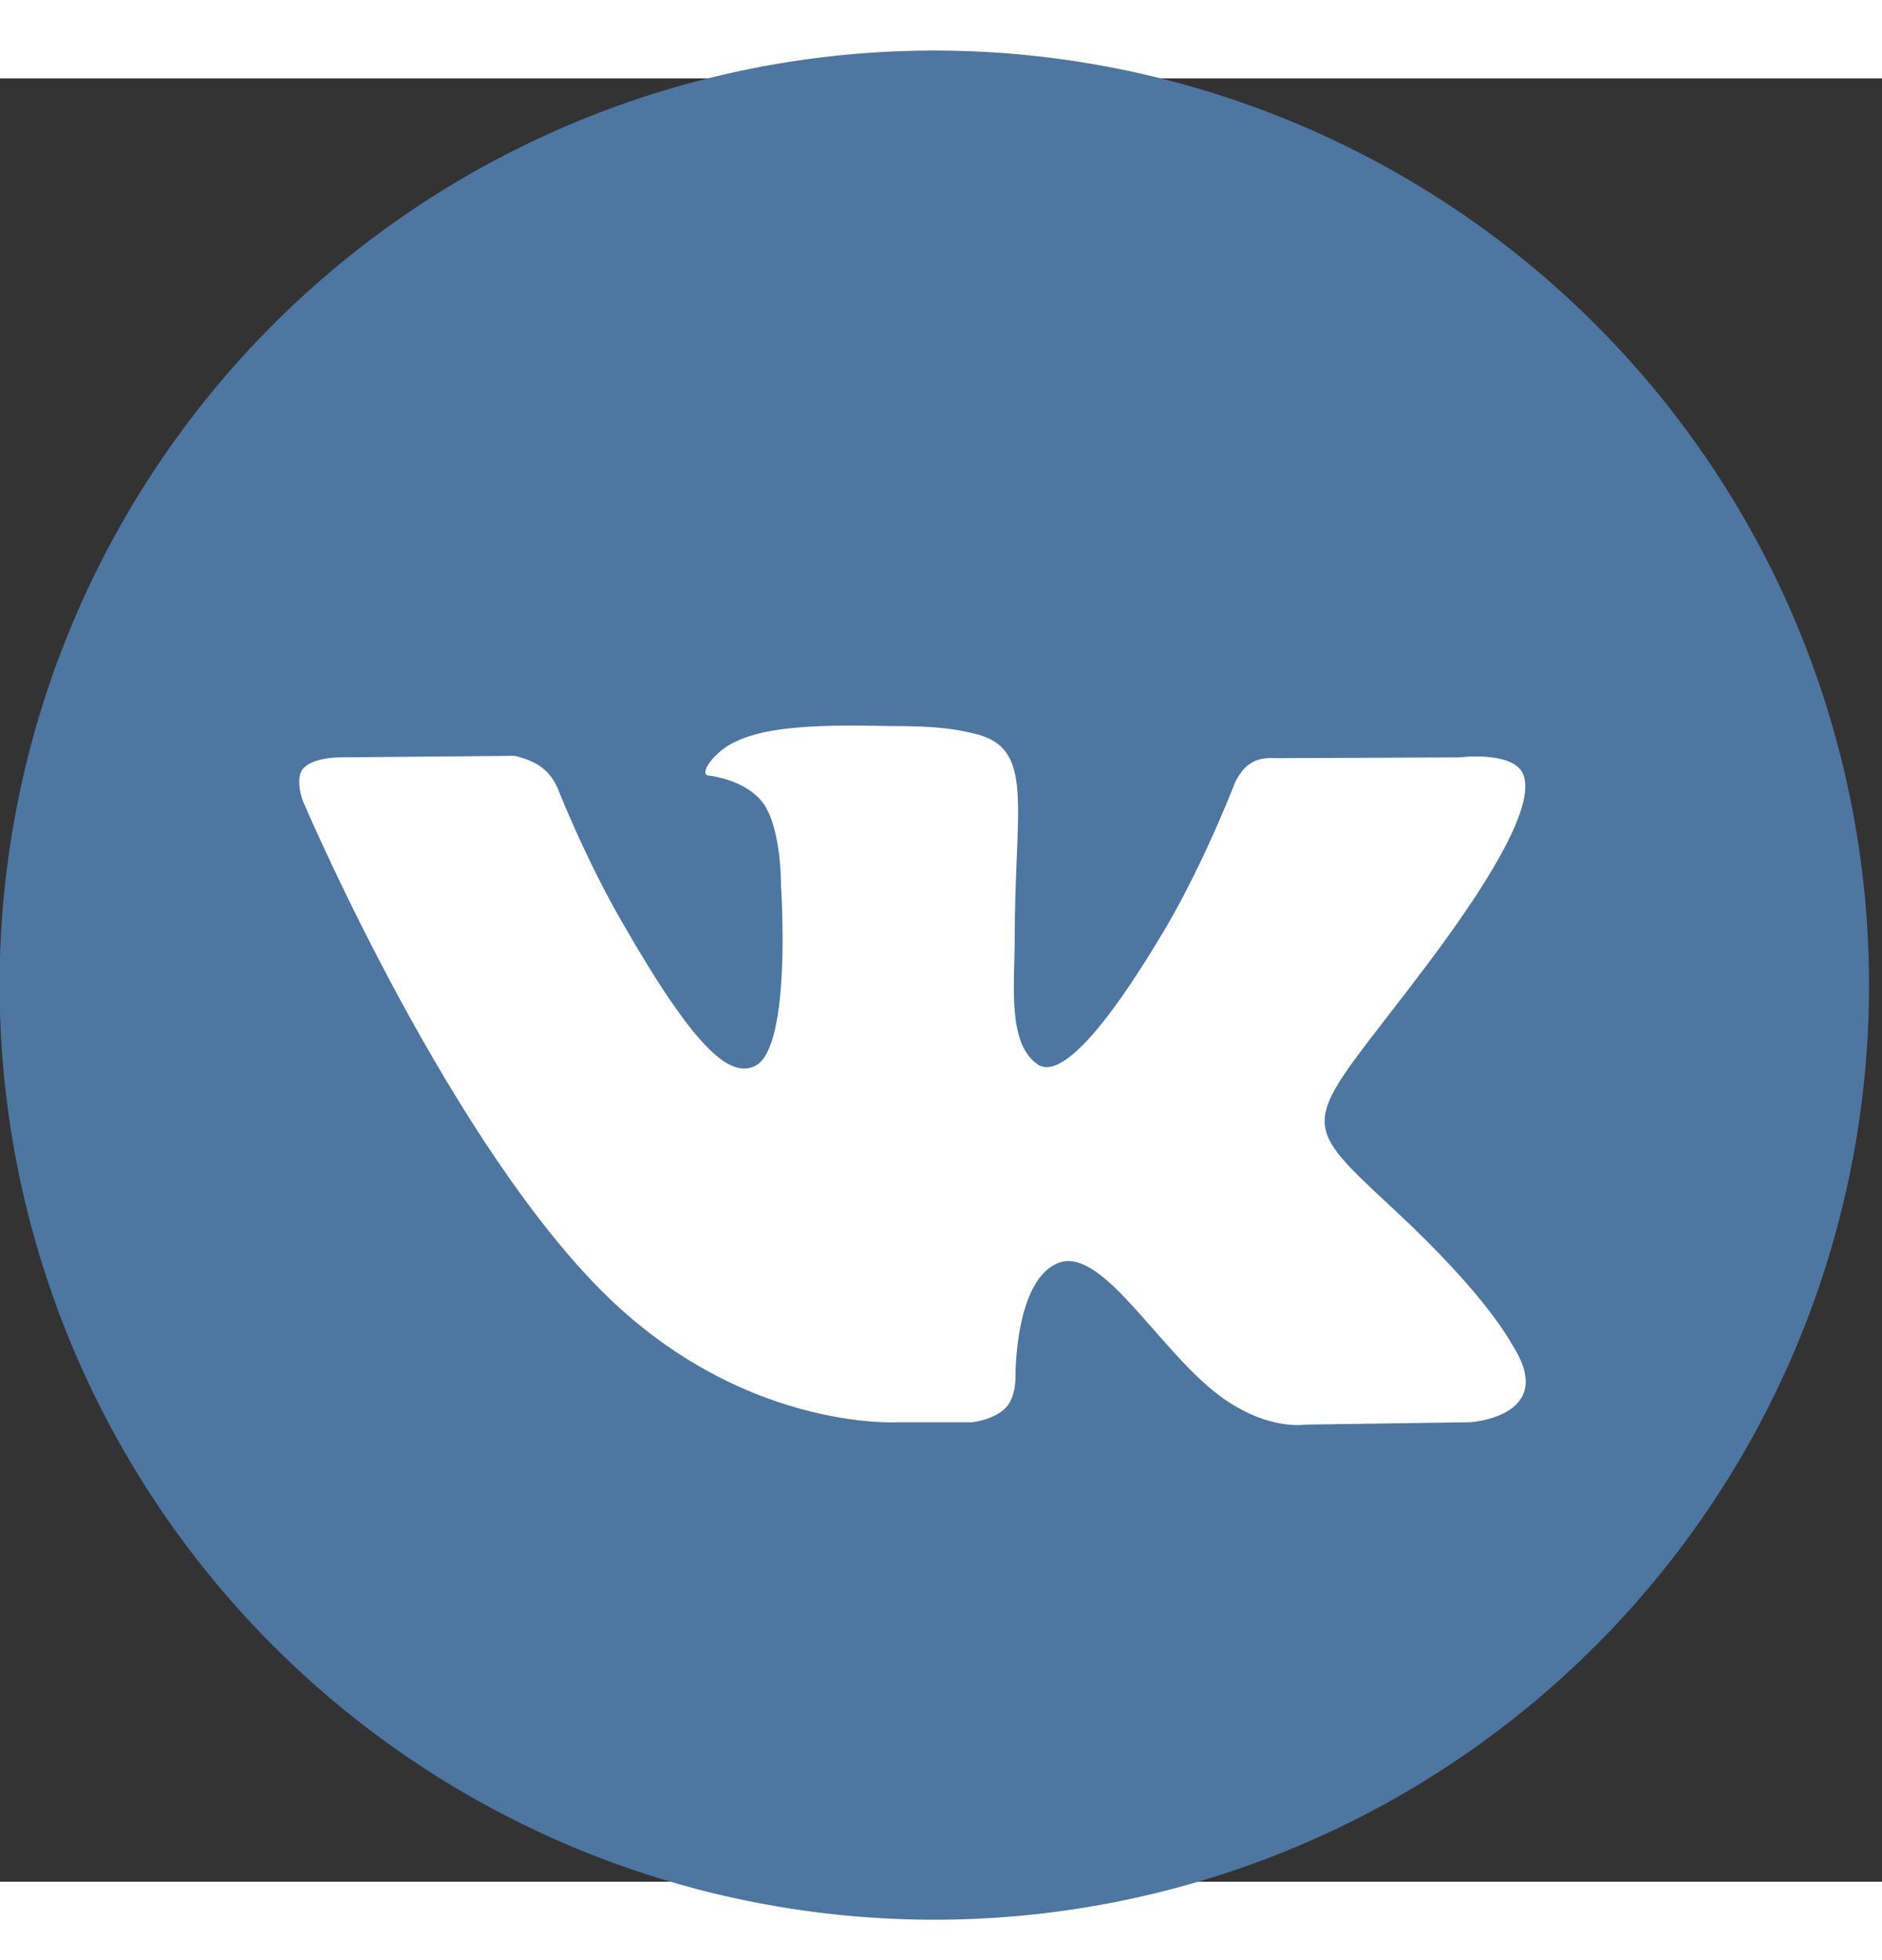
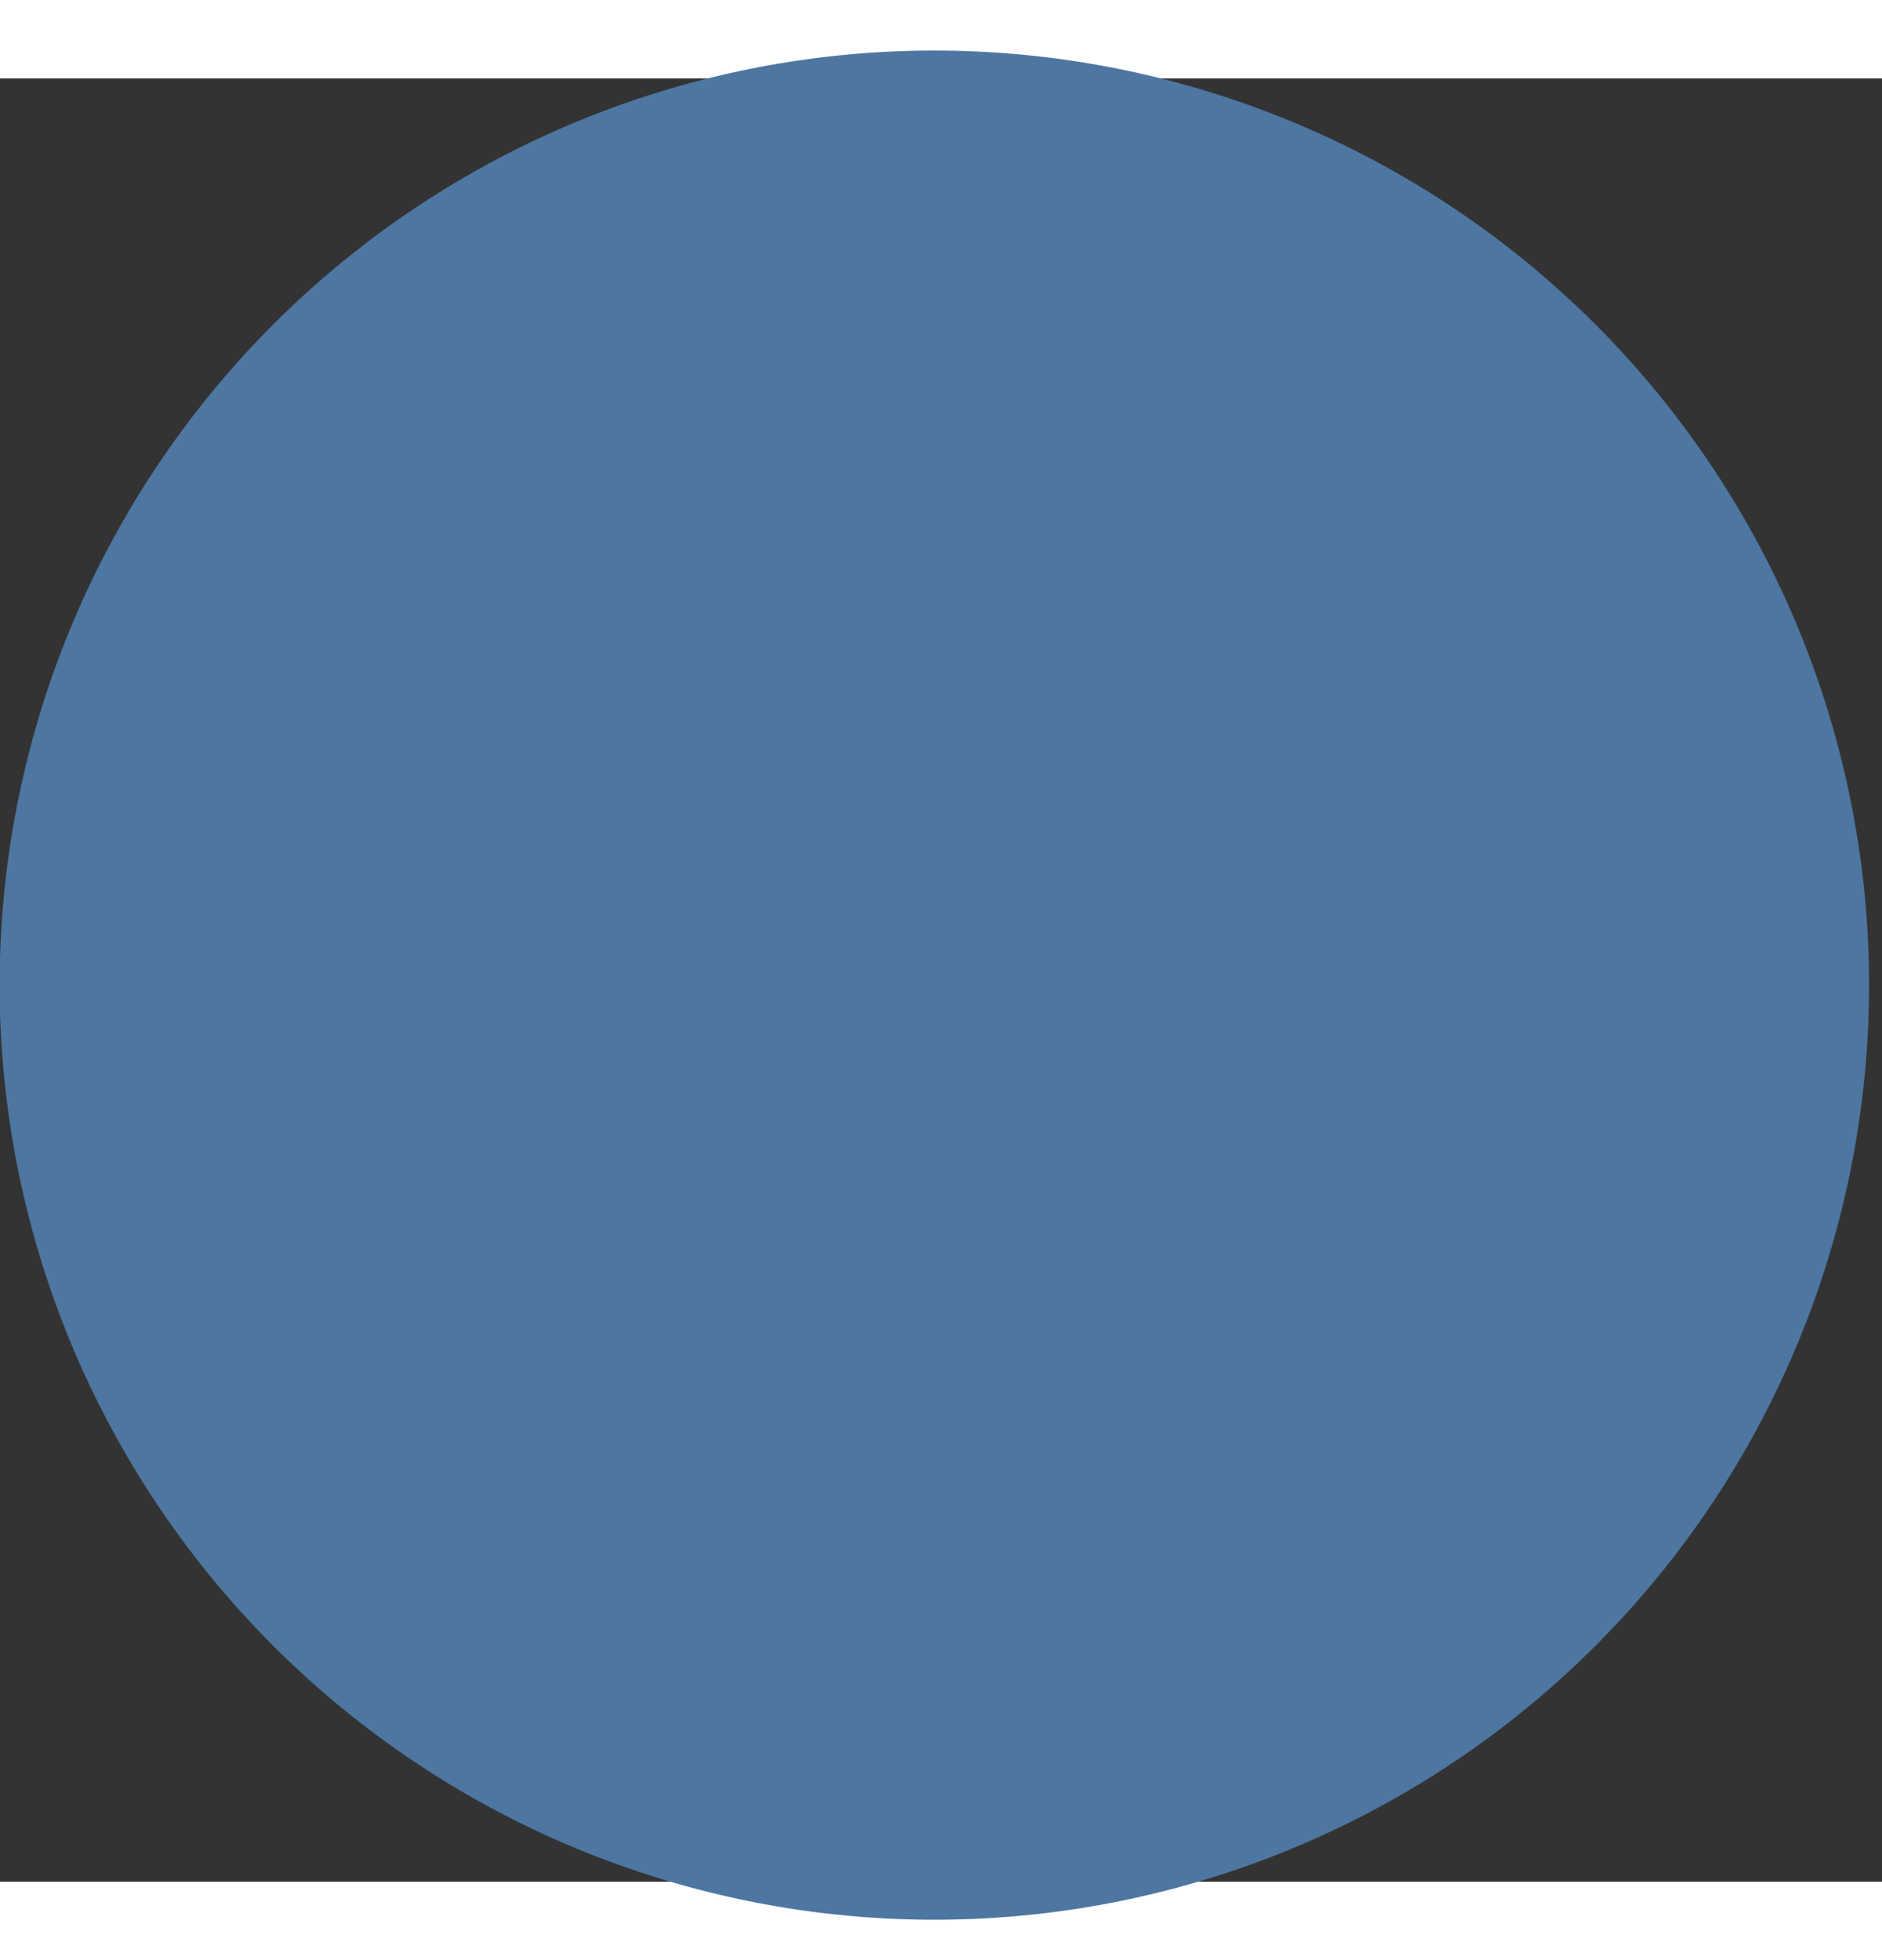
<svg xmlns="http://www.w3.org/2000/svg" xmlns:xlink="http://www.w3.org/1999/xlink" width="24" height="25" viewBox="0 0 24 23">
  <rect x="0" y="0" width="24" height="23" fill="#333333" stroke="none" />
  <defs>
    <path id="3cpra" d="M1197 48.91a11.92 11.92 0 1 1 23.83 0 11.92 11.92 0 0 1-23.83 0z" />
-     <path id="3cprb" d="M1208.46 54.14h.94s.28-.03.43-.19c.13-.14.12-.4.12-.4s-.01-1.26.57-1.45c.57-.18 1.31 1.21 2.1 1.75.58.4 1.03.32 1.03.32l2.1-.03s1.08-.07.57-.93c-.05-.07-.3-.63-1.56-1.8-1.3-1.21-1.13-1.02.45-3.12.96-1.28 1.34-2.06 1.22-2.4-.11-.32-.82-.23-.82-.23l-2.35.01s-.18-.02-.3.06c-.13.07-.21.25-.21.25s-.38.99-.87 1.83c-1.05 1.78-1.47 1.88-1.64 1.77-.4-.26-.3-1.04-.3-1.59 0-1.72.26-2.44-.5-2.63-.26-.06-.45-.1-1.1-.1-.85-.02-1.56 0-1.96.2-.27.12-.47.41-.35.43.16.02.51.1.7.35.24.33.23 1.07.23 1.07s.14 2.02-.32 2.28c-.32.17-.76-.18-1.69-1.8-.48-.82-.84-1.74-.84-1.74s-.07-.17-.2-.26c-.14-.11-.35-.15-.35-.15l-2.24.02s-.34 0-.46.15c-.1.13 0 .4 0 .4s1.74 4.1 3.72 6.16c1.82 1.9 3.88 1.77 3.88 1.77z" />
  </defs>
  <g>
    <g transform="translate(-1197 -37)">
      <g>
        <use fill="#4d76a1" xlink:href="#3cpra" />
      </g>
      <g>
        <use fill="#fff" xlink:href="#3cprb" />
      </g>
    </g>
  </g>
</svg>